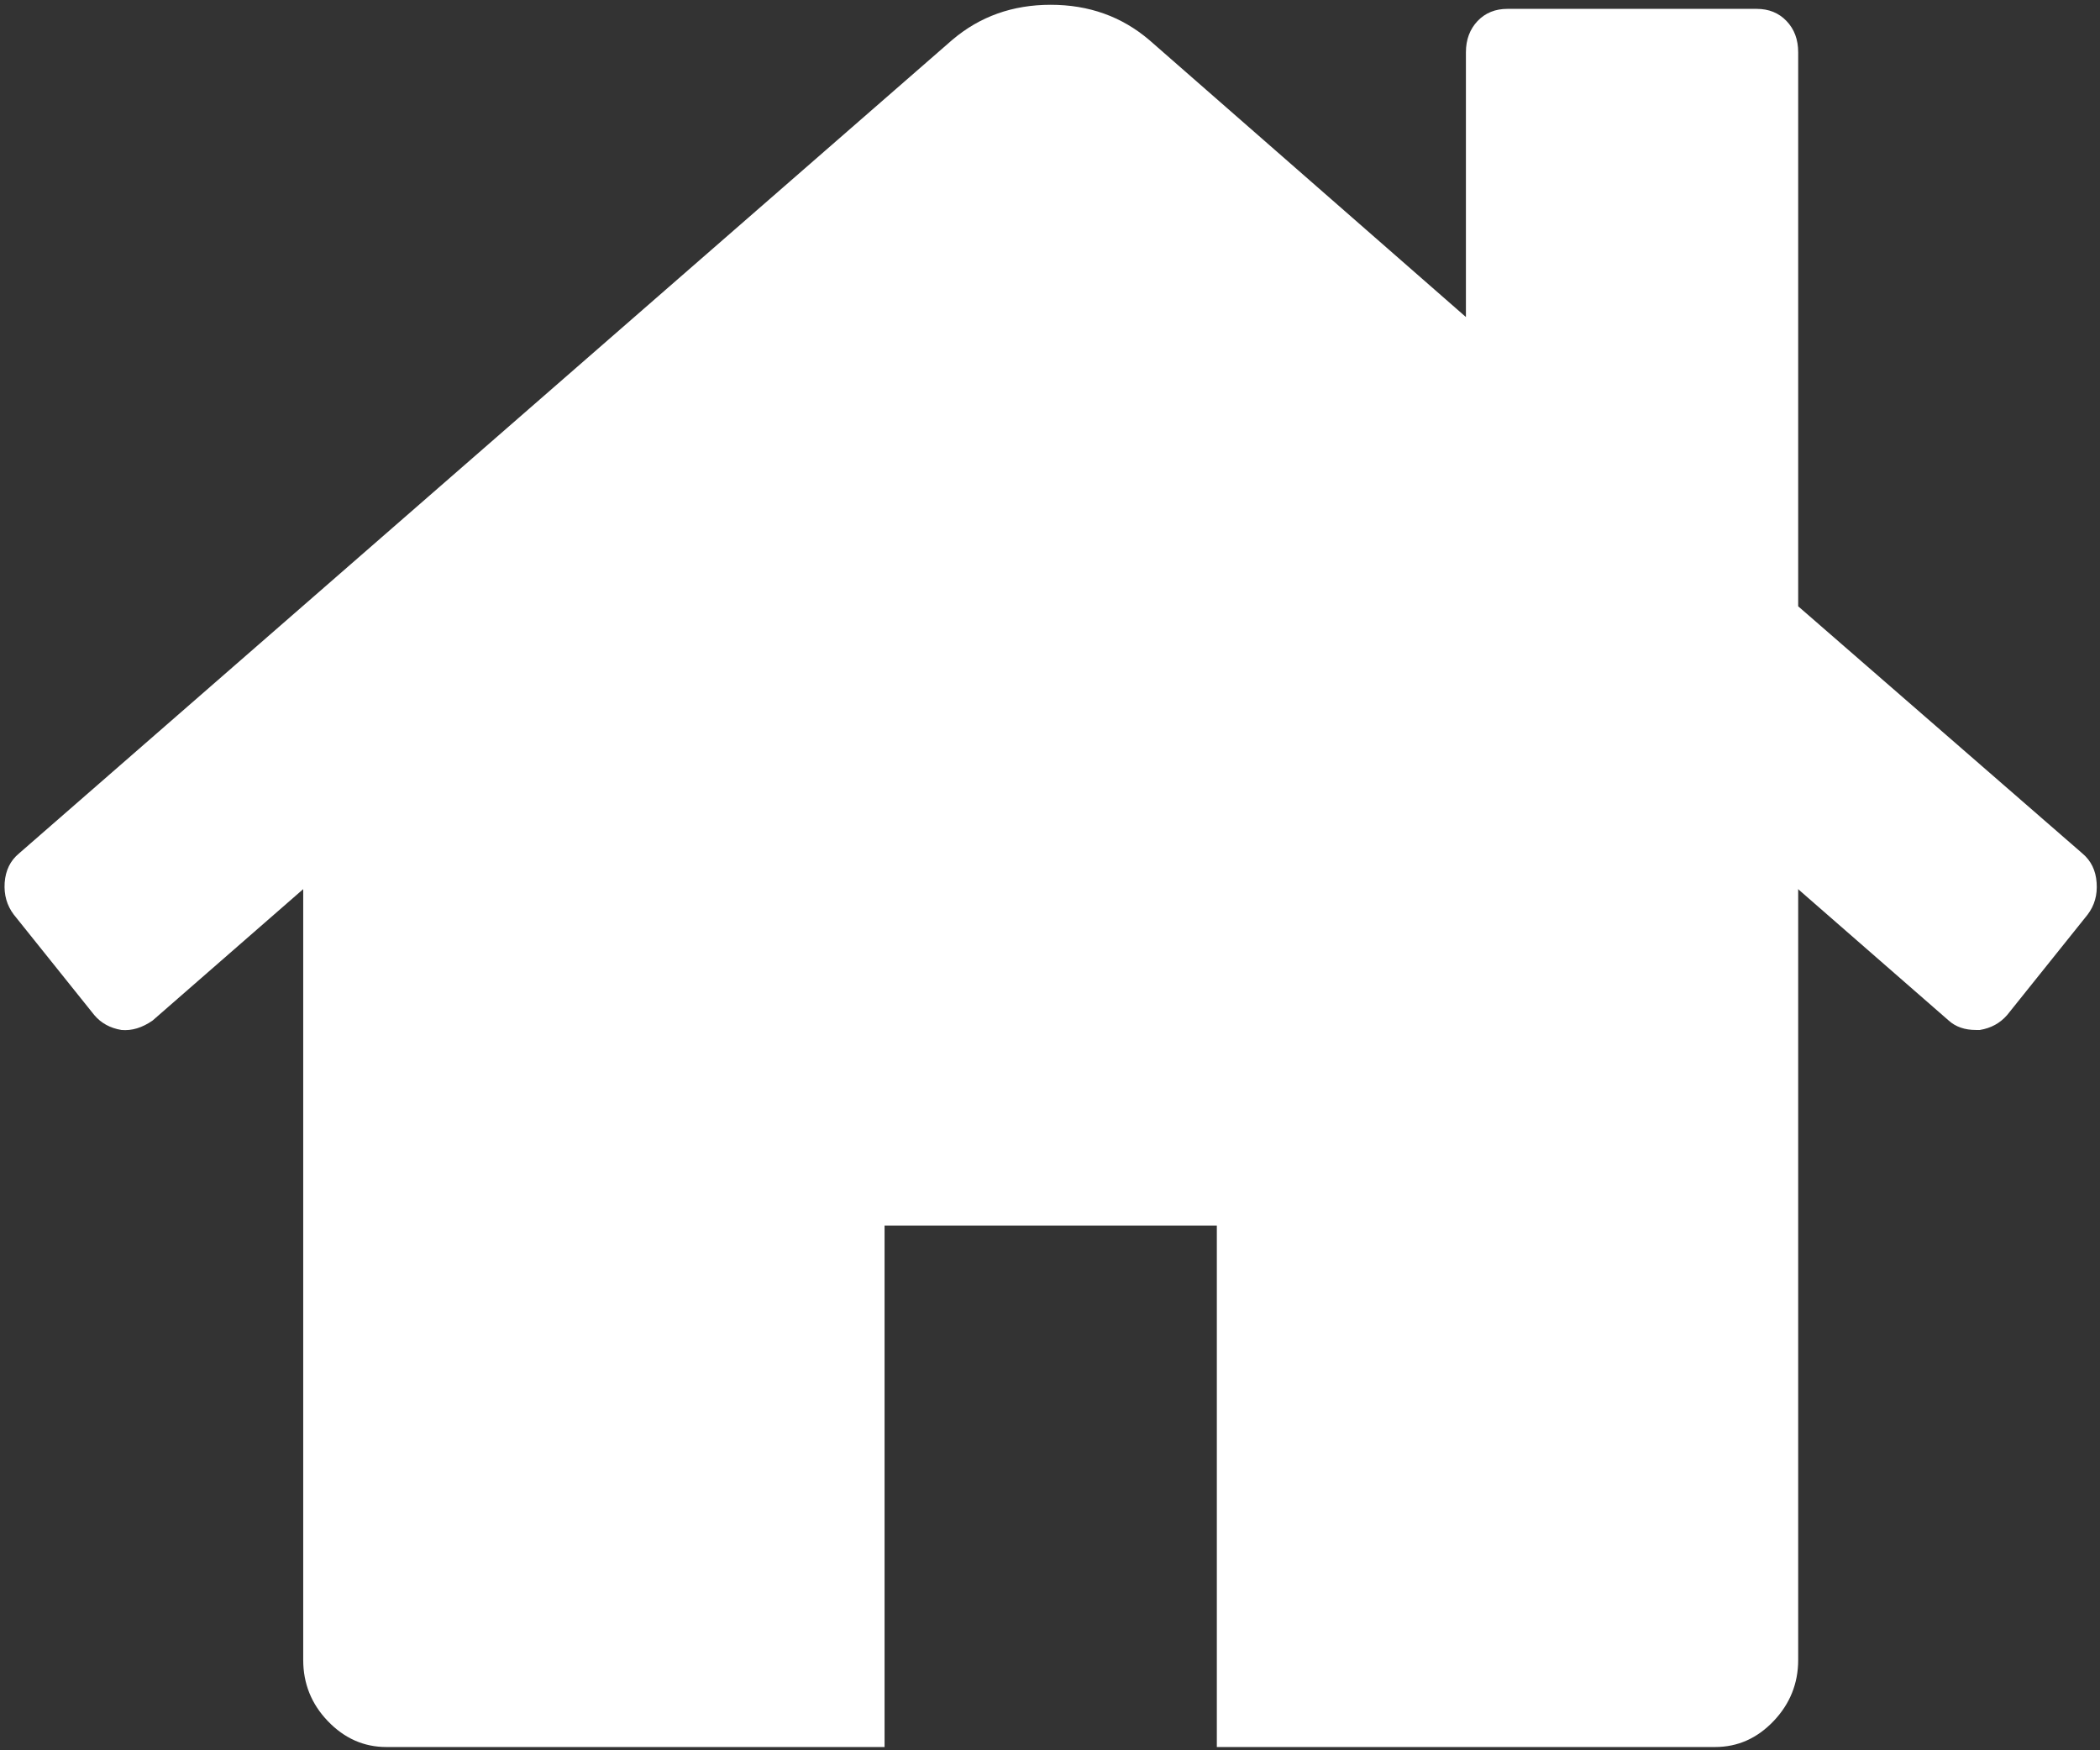
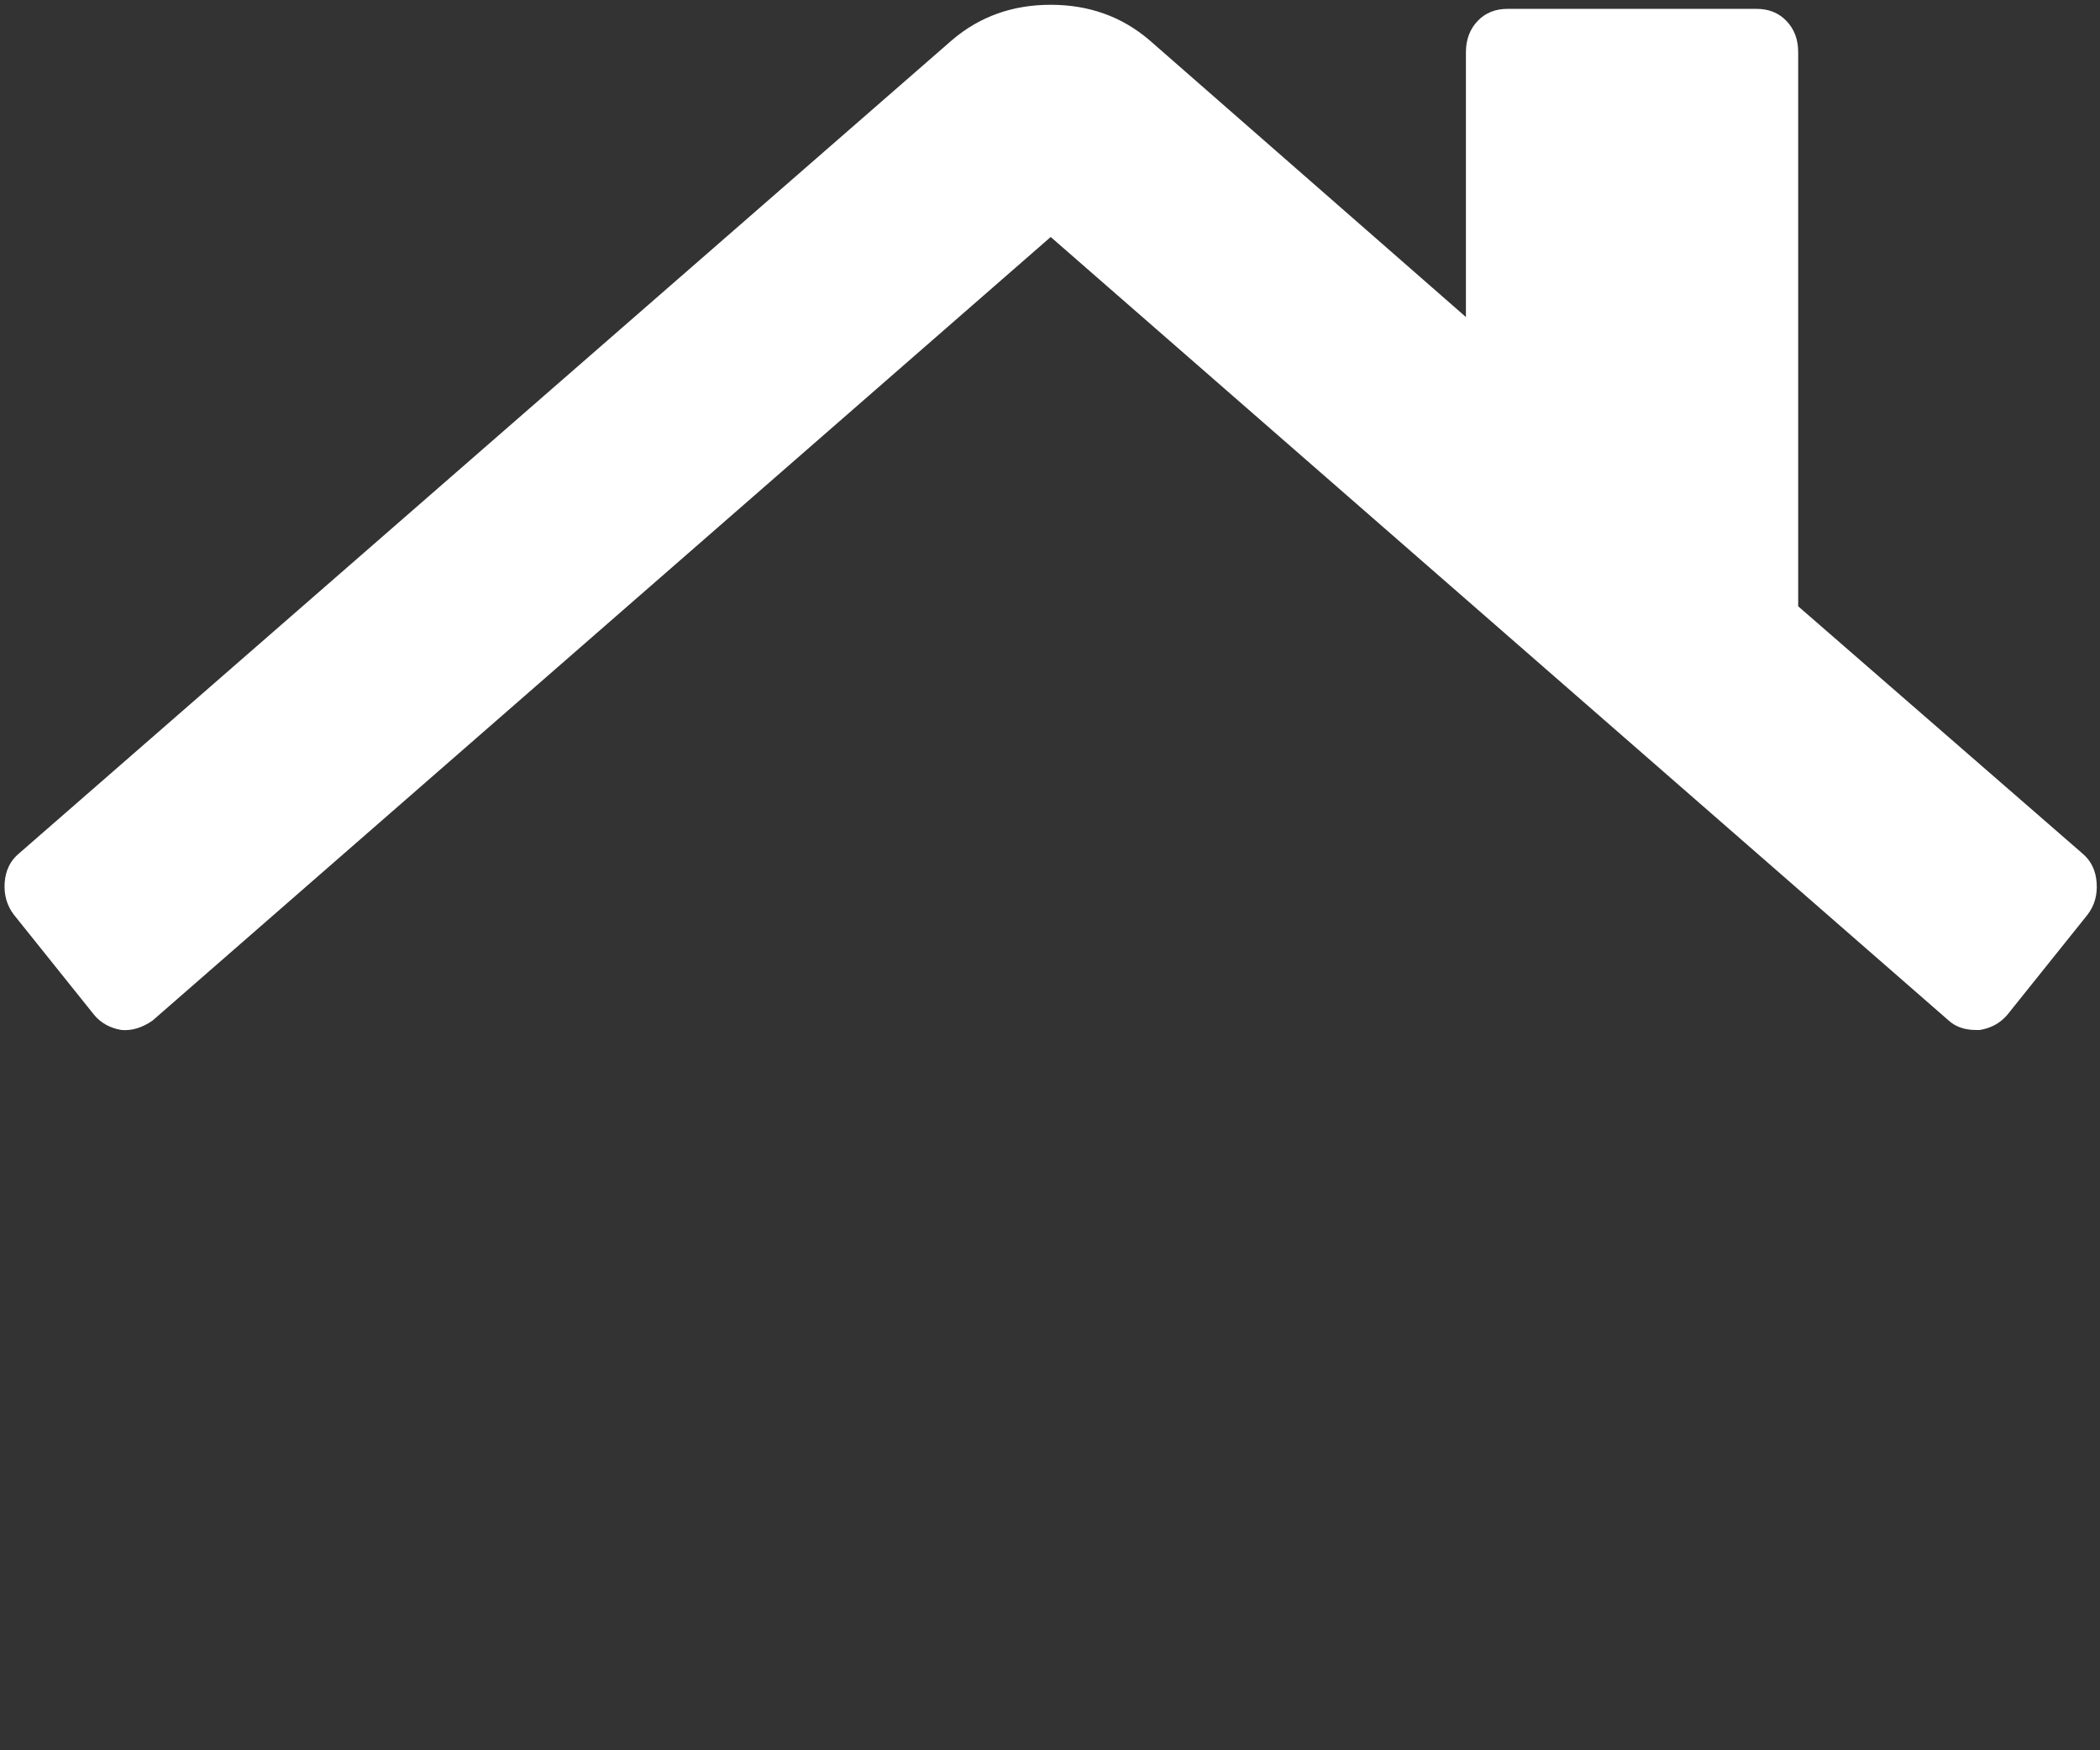
<svg xmlns="http://www.w3.org/2000/svg" width="18" height="15" viewBox="0 0 18 15" fill="none">
  <rect x="0" y="0" width="18" height="15" fill="#333333" stroke="none" />
-   <path d="M9.006 1.18L2.61 6.696C2.601 6.746 2.599 6.758 2.599 6.766V14.226C2.599 14.428 2.669 14.603 2.81 14.75C2.951 14.897 3.118 14.972 3.311 14.972H7.582V10.503H10.43V14.972H14.701C14.894 14.972 15.061 14.898 15.202 14.75C15.342 14.603 15.413 14.428 15.413 14.226V6.766C15.413 6.735 15.409 6.711 15.402 6.696L9.006 1.18Z" fill="white" />
  <path d="M17.849 7.314L15.413 5.196V0.448C15.413 0.339 15.38 0.25 15.313 0.18C15.246 0.11 15.161 0.076 15.057 0.076H12.921C12.817 0.076 12.732 0.11 12.665 0.18C12.599 0.25 12.565 0.339 12.565 0.448V2.717L9.851 0.343C9.614 0.141 9.332 0.041 9.006 0.041C8.68 0.041 8.398 0.141 8.161 0.343L0.163 7.314C0.088 7.376 0.048 7.459 0.04 7.564C0.033 7.669 0.059 7.76 0.118 7.838L0.808 8.699C0.867 8.769 0.945 8.811 1.041 8.827C1.13 8.835 1.219 8.808 1.308 8.746L9.006 2.031L16.703 8.746C16.763 8.8 16.84 8.827 16.937 8.827H16.97C17.067 8.811 17.144 8.768 17.204 8.699L17.894 7.838C17.953 7.76 17.979 7.669 17.971 7.564C17.964 7.46 17.923 7.376 17.849 7.314Z" fill="white" />
</svg>